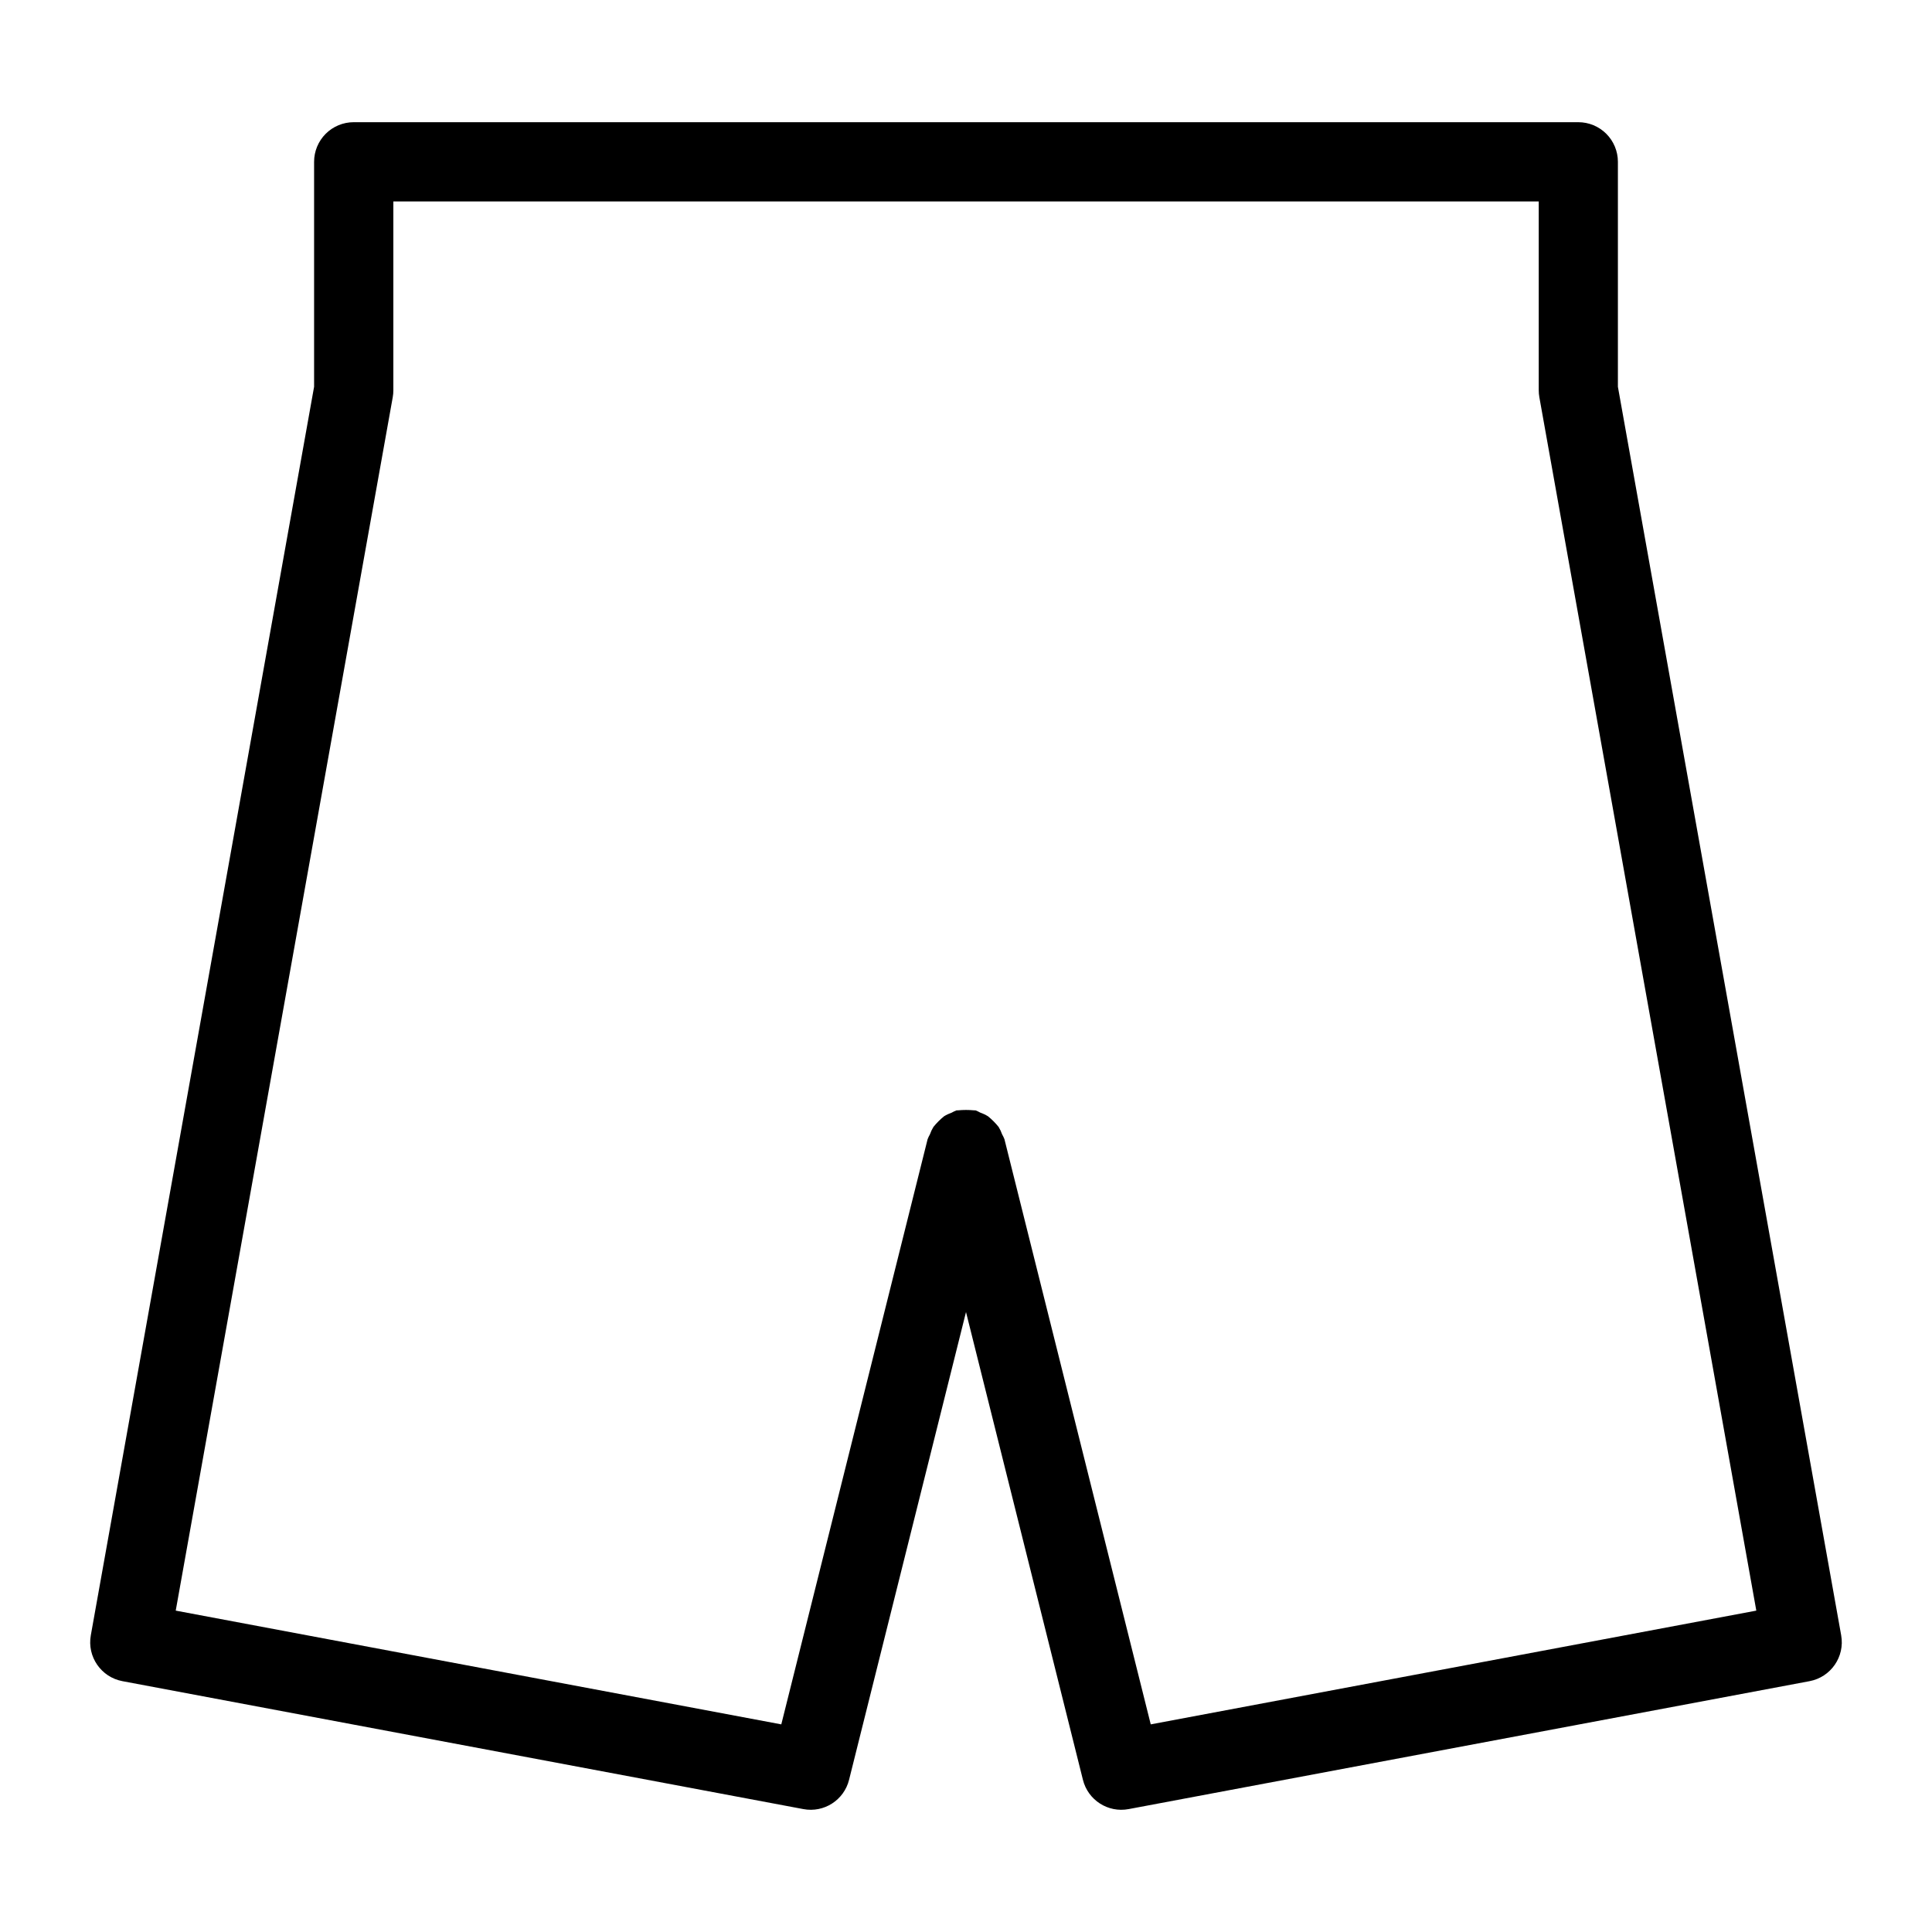
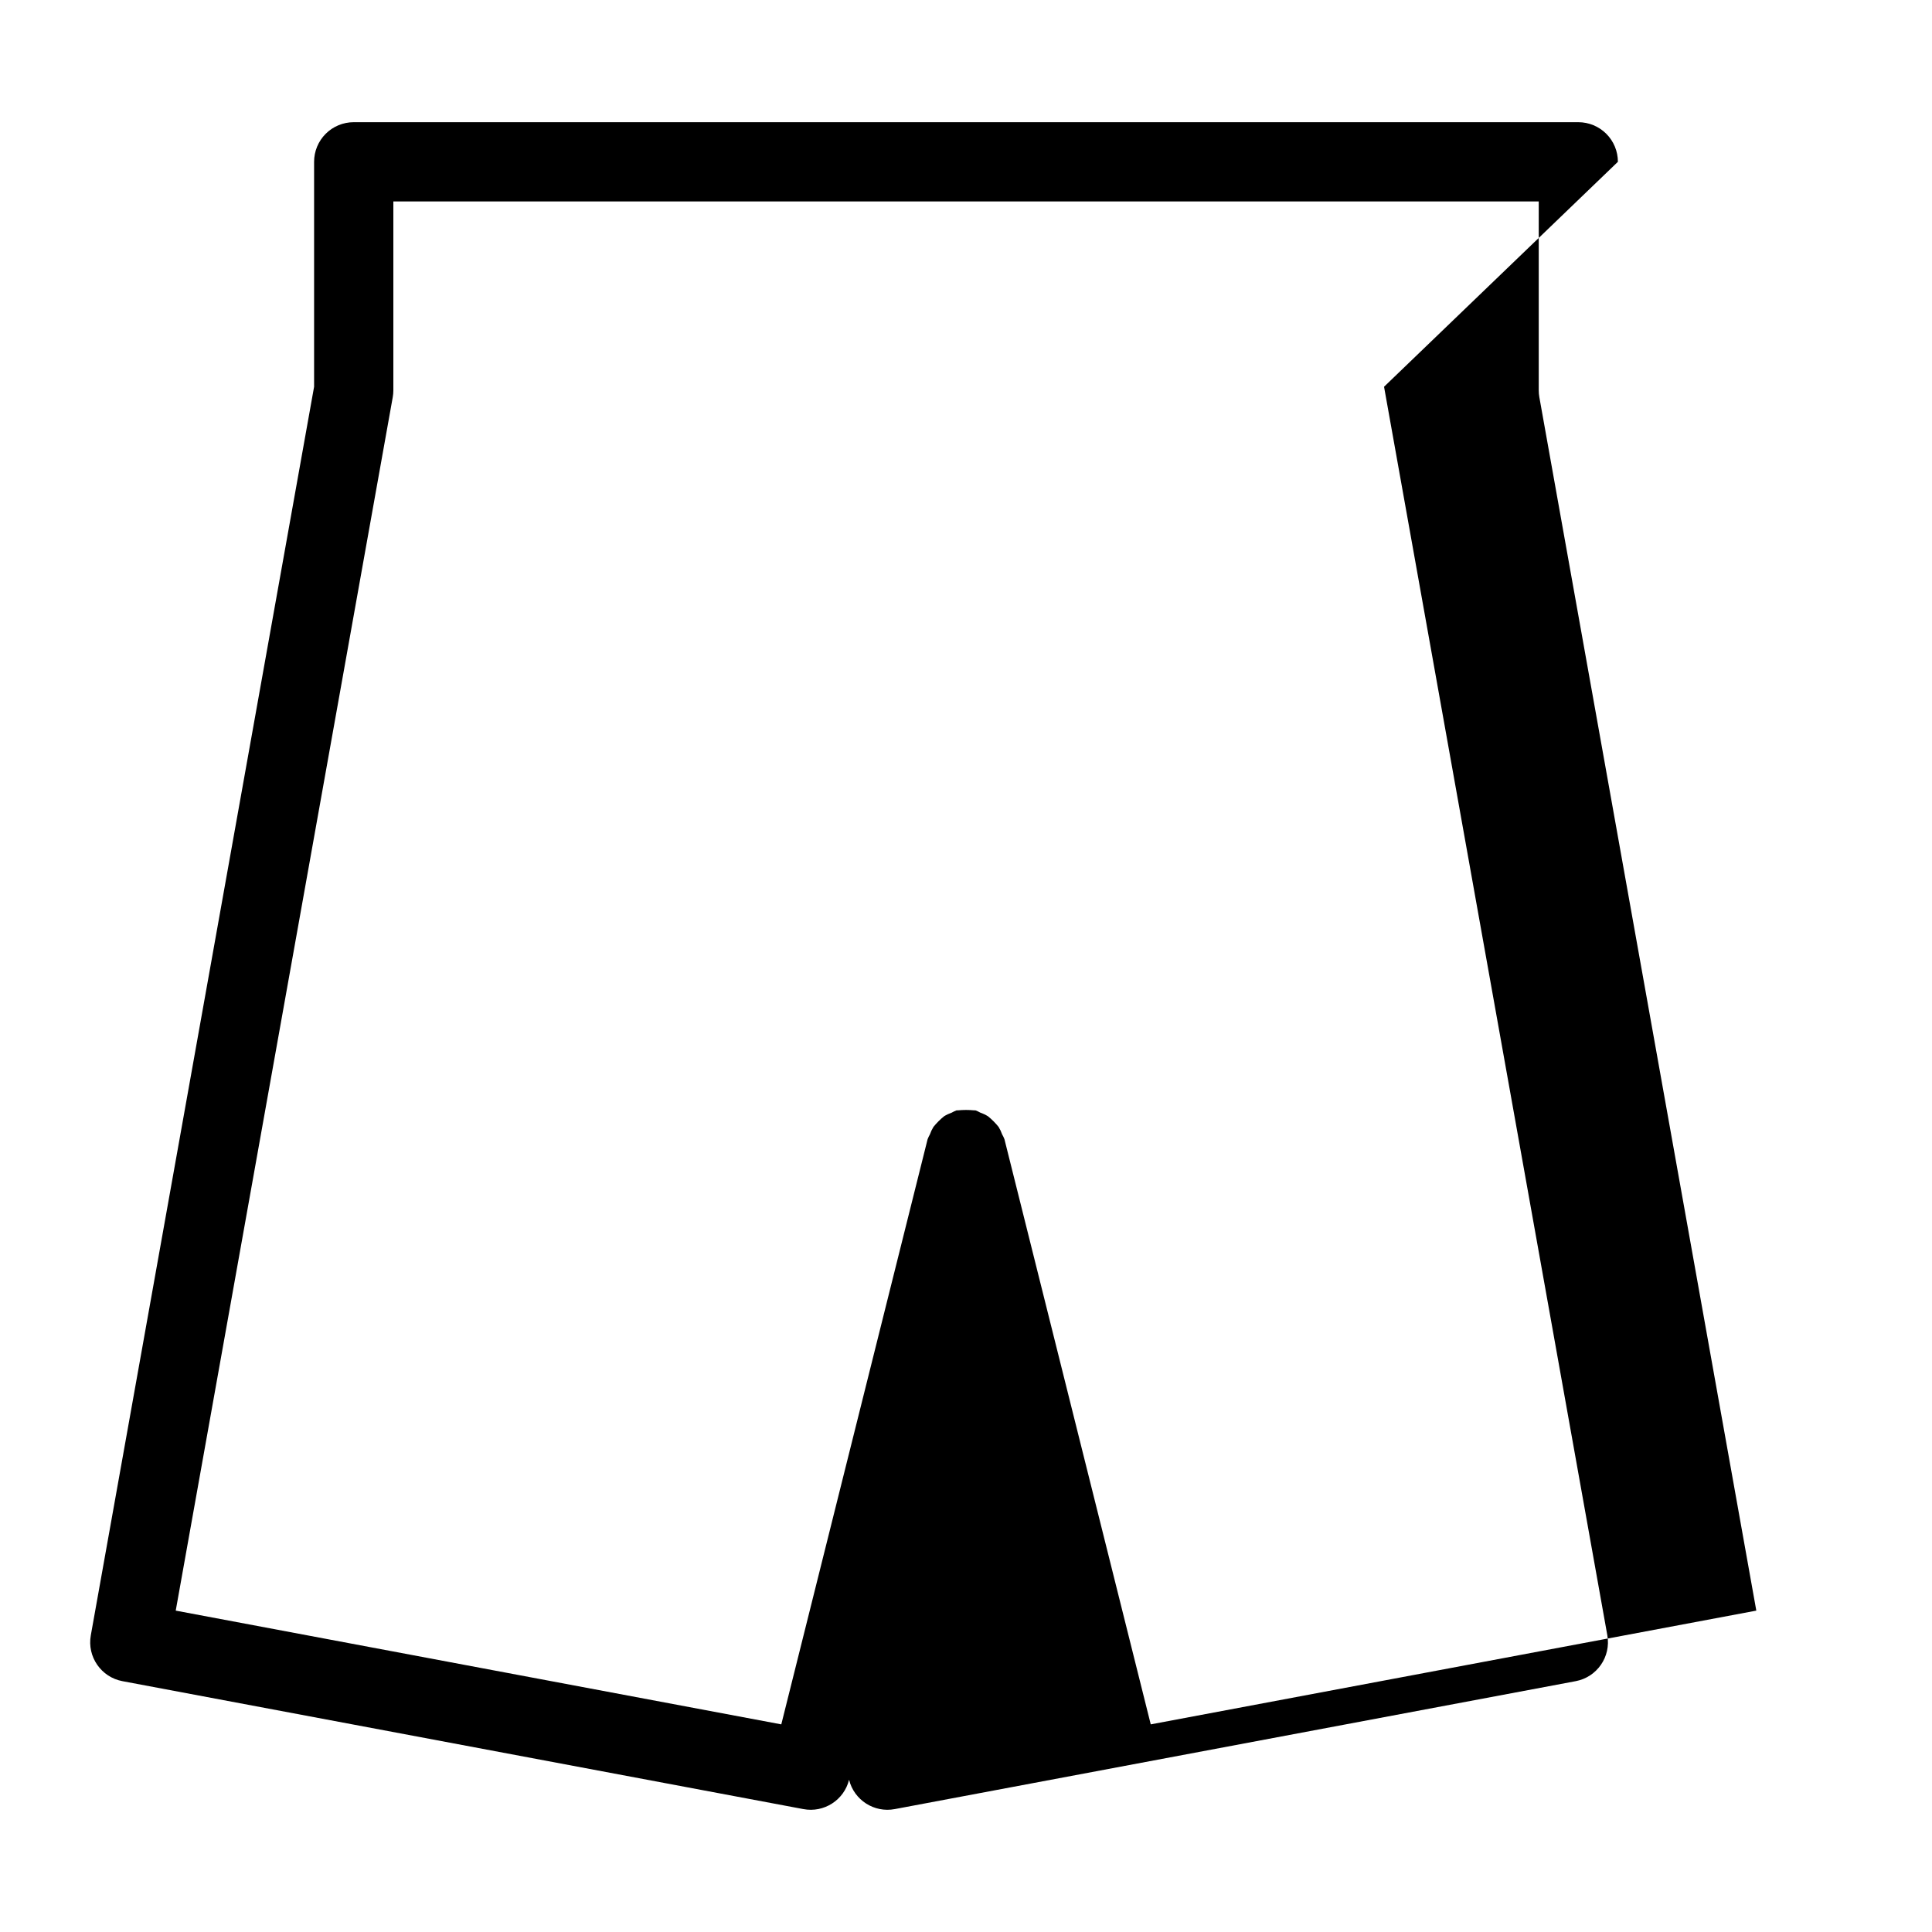
<svg xmlns="http://www.w3.org/2000/svg" fill="#000000" width="800px" height="800px" version="1.1" viewBox="144 144 512 512">
-   <path d="m572.76 186.88c0-2.781-1.105-5.453-3.074-7.422s-4.637-3.074-7.422-3.074h-324.53c-2.781 0-5.453 1.105-7.422 3.074s-3.074 4.641-3.074 7.422v59.613l-59.172 330.88c-1.016 5.672 2.731 11.098 8.395 12.156l180.43 33.898c5.465 1.039 10.785-2.375 12.121-7.769l30.988-123.95 30.984 123.95c1.336 5.394 6.66 8.809 12.121 7.769l180.43-33.898c5.664-1.059 9.41-6.484 8.395-12.156l-59.172-330.88zm36.68 383.95-160.48 30.145-38.77-155.07c-0.176-0.453-0.383-0.891-0.625-1.309-0.238-0.684-0.547-1.336-0.926-1.953-0.832-1.031-1.77-1.973-2.797-2.809-0.648-0.402-1.34-0.73-2.059-0.98-0.398-0.223-0.809-0.418-1.23-0.586-0.148-0.039-0.293 0.008-0.441-0.02h-0.004c-1.395-0.133-2.805-0.133-4.199 0-0.152 0.031-0.297-0.016-0.449 0.02-0.434 0.168-0.852 0.367-1.254 0.598-0.707 0.246-1.387 0.566-2.023 0.961-1.027 0.832-1.969 1.773-2.801 2.805-0.387 0.625-0.703 1.289-0.945 1.984-0.234 0.414-0.441 0.844-0.613 1.289l-38.773 155.07-160.48-30.145 57.508-321.55c0.109-0.609 0.164-1.227 0.164-1.848v-50.051h303.54v50.051c0 0.621 0.055 1.238 0.164 1.848z" />
+   <path d="m572.76 186.88c0-2.781-1.105-5.453-3.074-7.422s-4.637-3.074-7.422-3.074h-324.53c-2.781 0-5.453 1.105-7.422 3.074s-3.074 4.641-3.074 7.422v59.613l-59.172 330.88c-1.016 5.672 2.731 11.098 8.395 12.156l180.43 33.898c5.465 1.039 10.785-2.375 12.121-7.769c1.336 5.394 6.66 8.809 12.121 7.769l180.43-33.898c5.664-1.059 9.41-6.484 8.395-12.156l-59.172-330.88zm36.68 383.95-160.48 30.145-38.77-155.07c-0.176-0.453-0.383-0.891-0.625-1.309-0.238-0.684-0.547-1.336-0.926-1.953-0.832-1.031-1.77-1.973-2.797-2.809-0.648-0.402-1.34-0.73-2.059-0.98-0.398-0.223-0.809-0.418-1.23-0.586-0.148-0.039-0.293 0.008-0.441-0.02h-0.004c-1.395-0.133-2.805-0.133-4.199 0-0.152 0.031-0.297-0.016-0.449 0.02-0.434 0.168-0.852 0.367-1.254 0.598-0.707 0.246-1.387 0.566-2.023 0.961-1.027 0.832-1.969 1.773-2.801 2.805-0.387 0.625-0.703 1.289-0.945 1.984-0.234 0.414-0.441 0.844-0.613 1.289l-38.773 155.07-160.48-30.145 57.508-321.55c0.109-0.609 0.164-1.227 0.164-1.848v-50.051h303.54v50.051c0 0.621 0.055 1.238 0.164 1.848z" />
</svg>